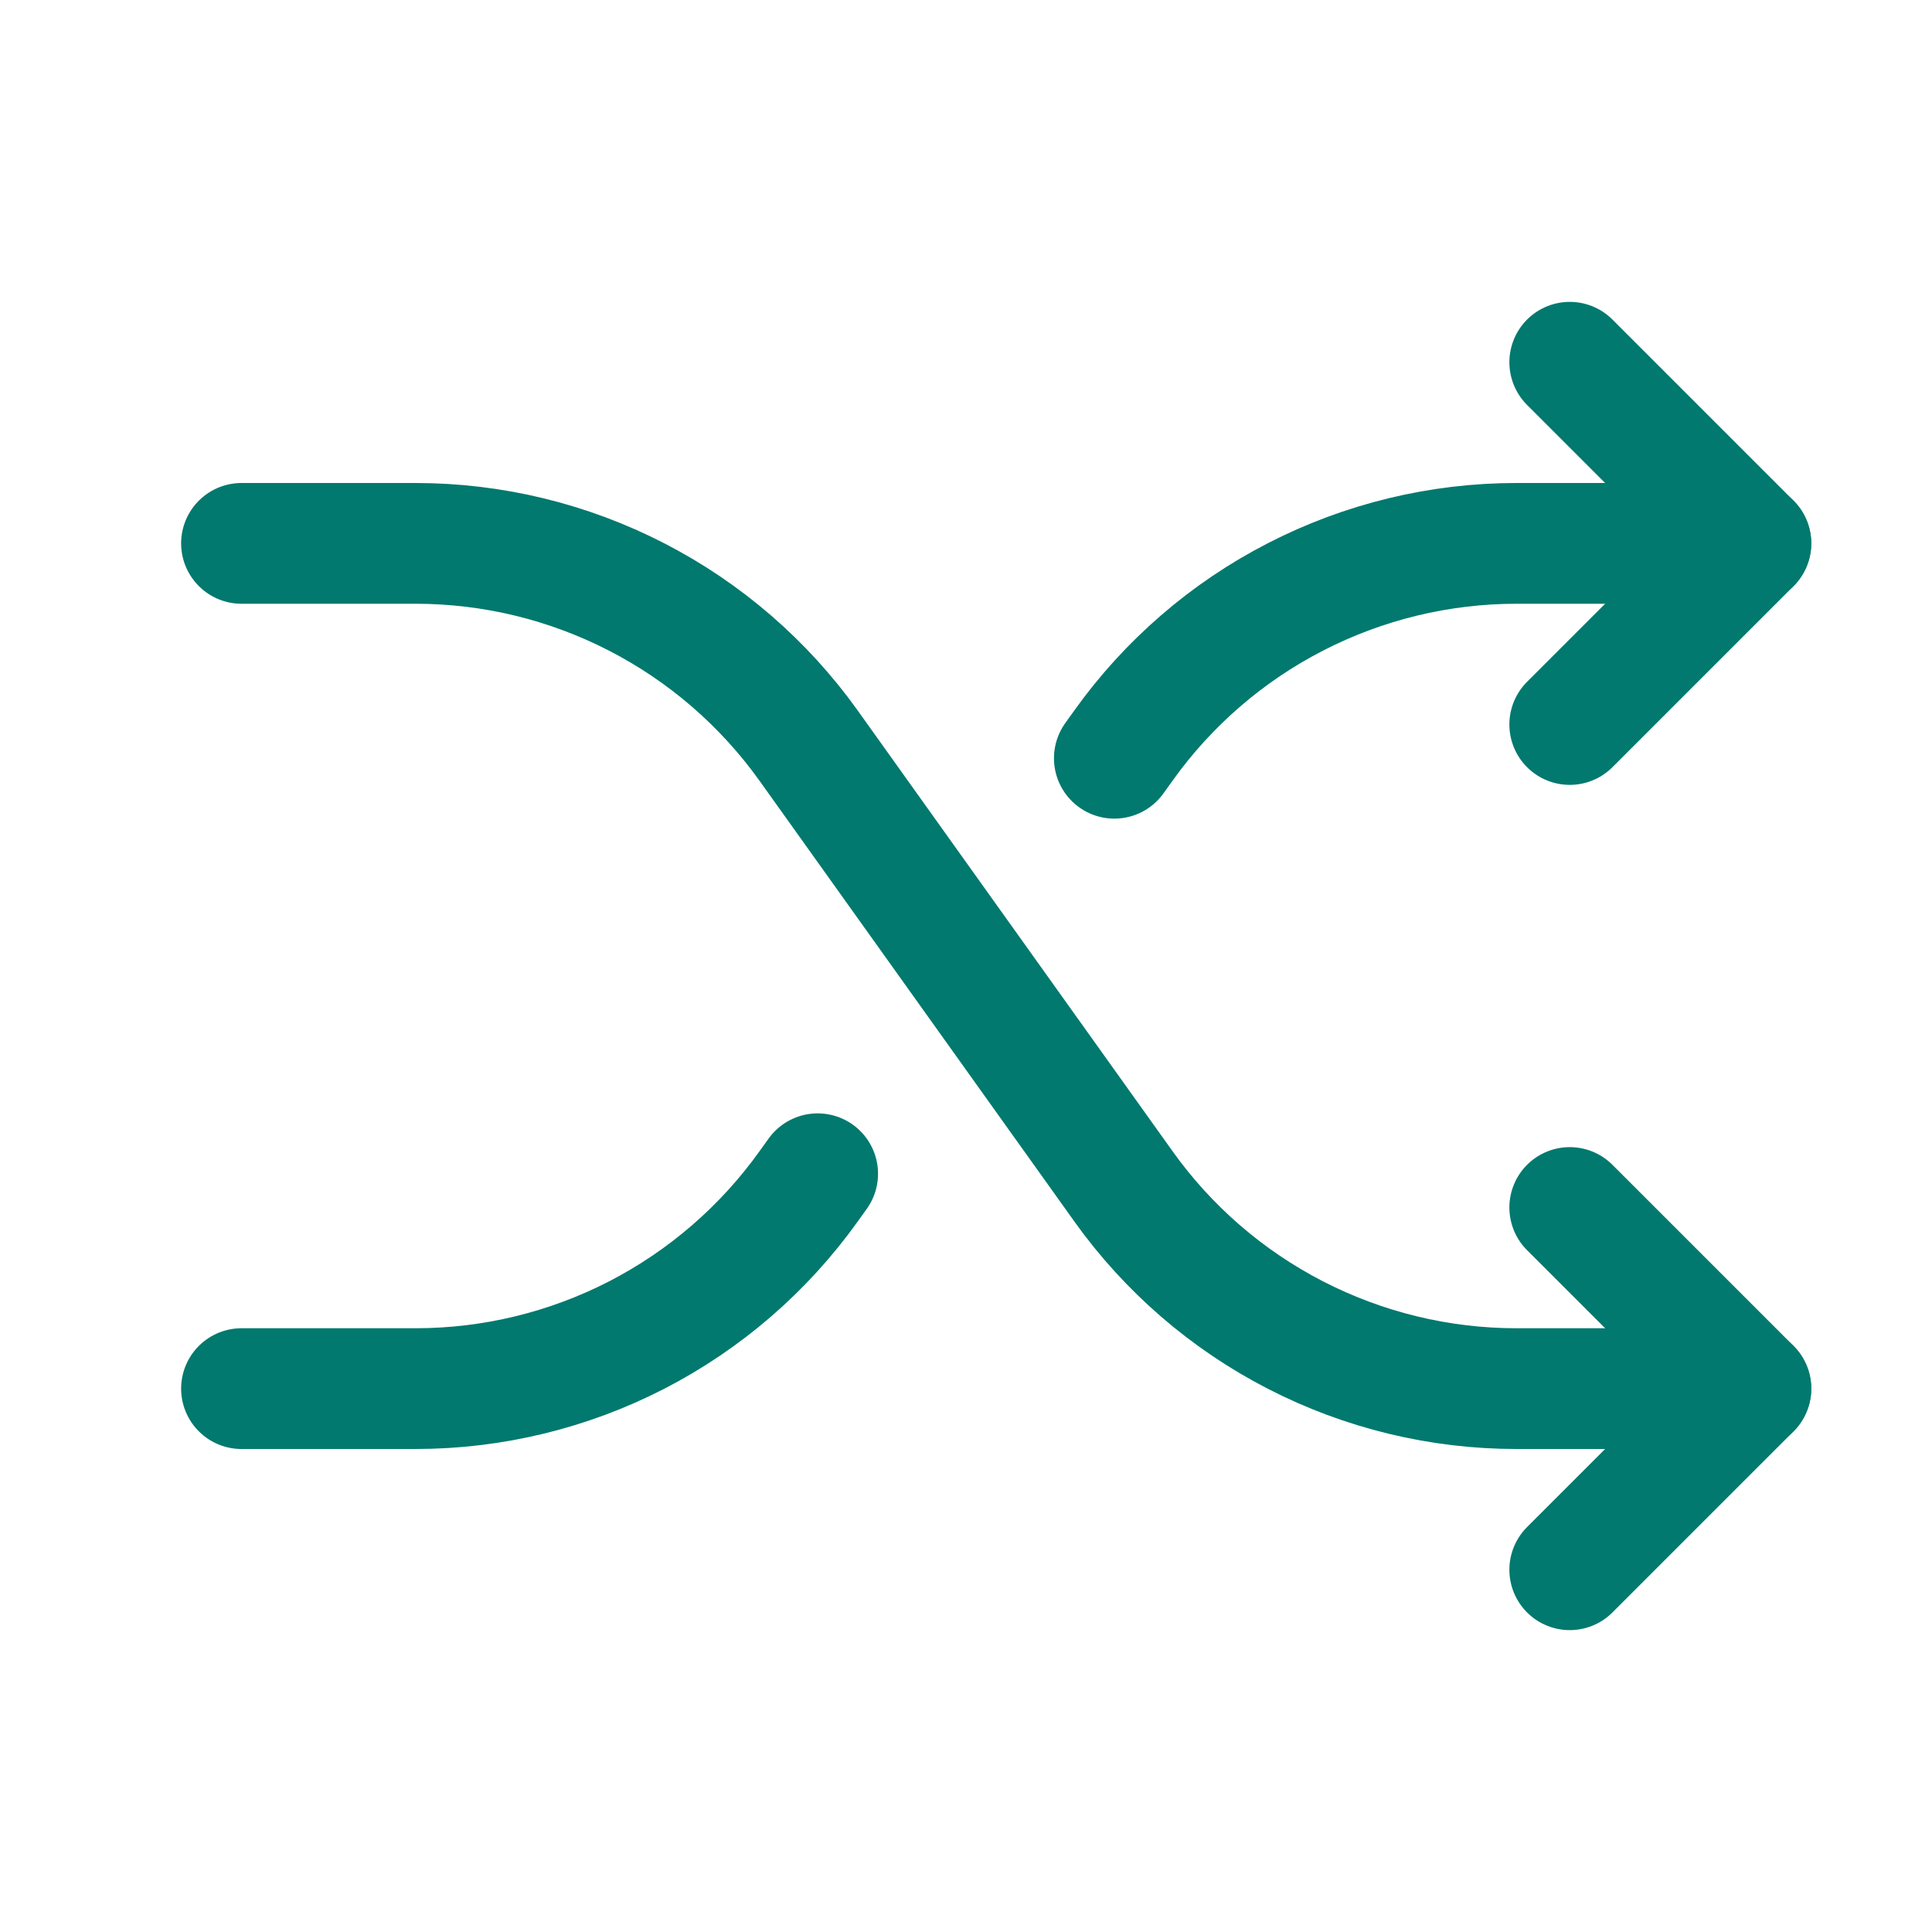
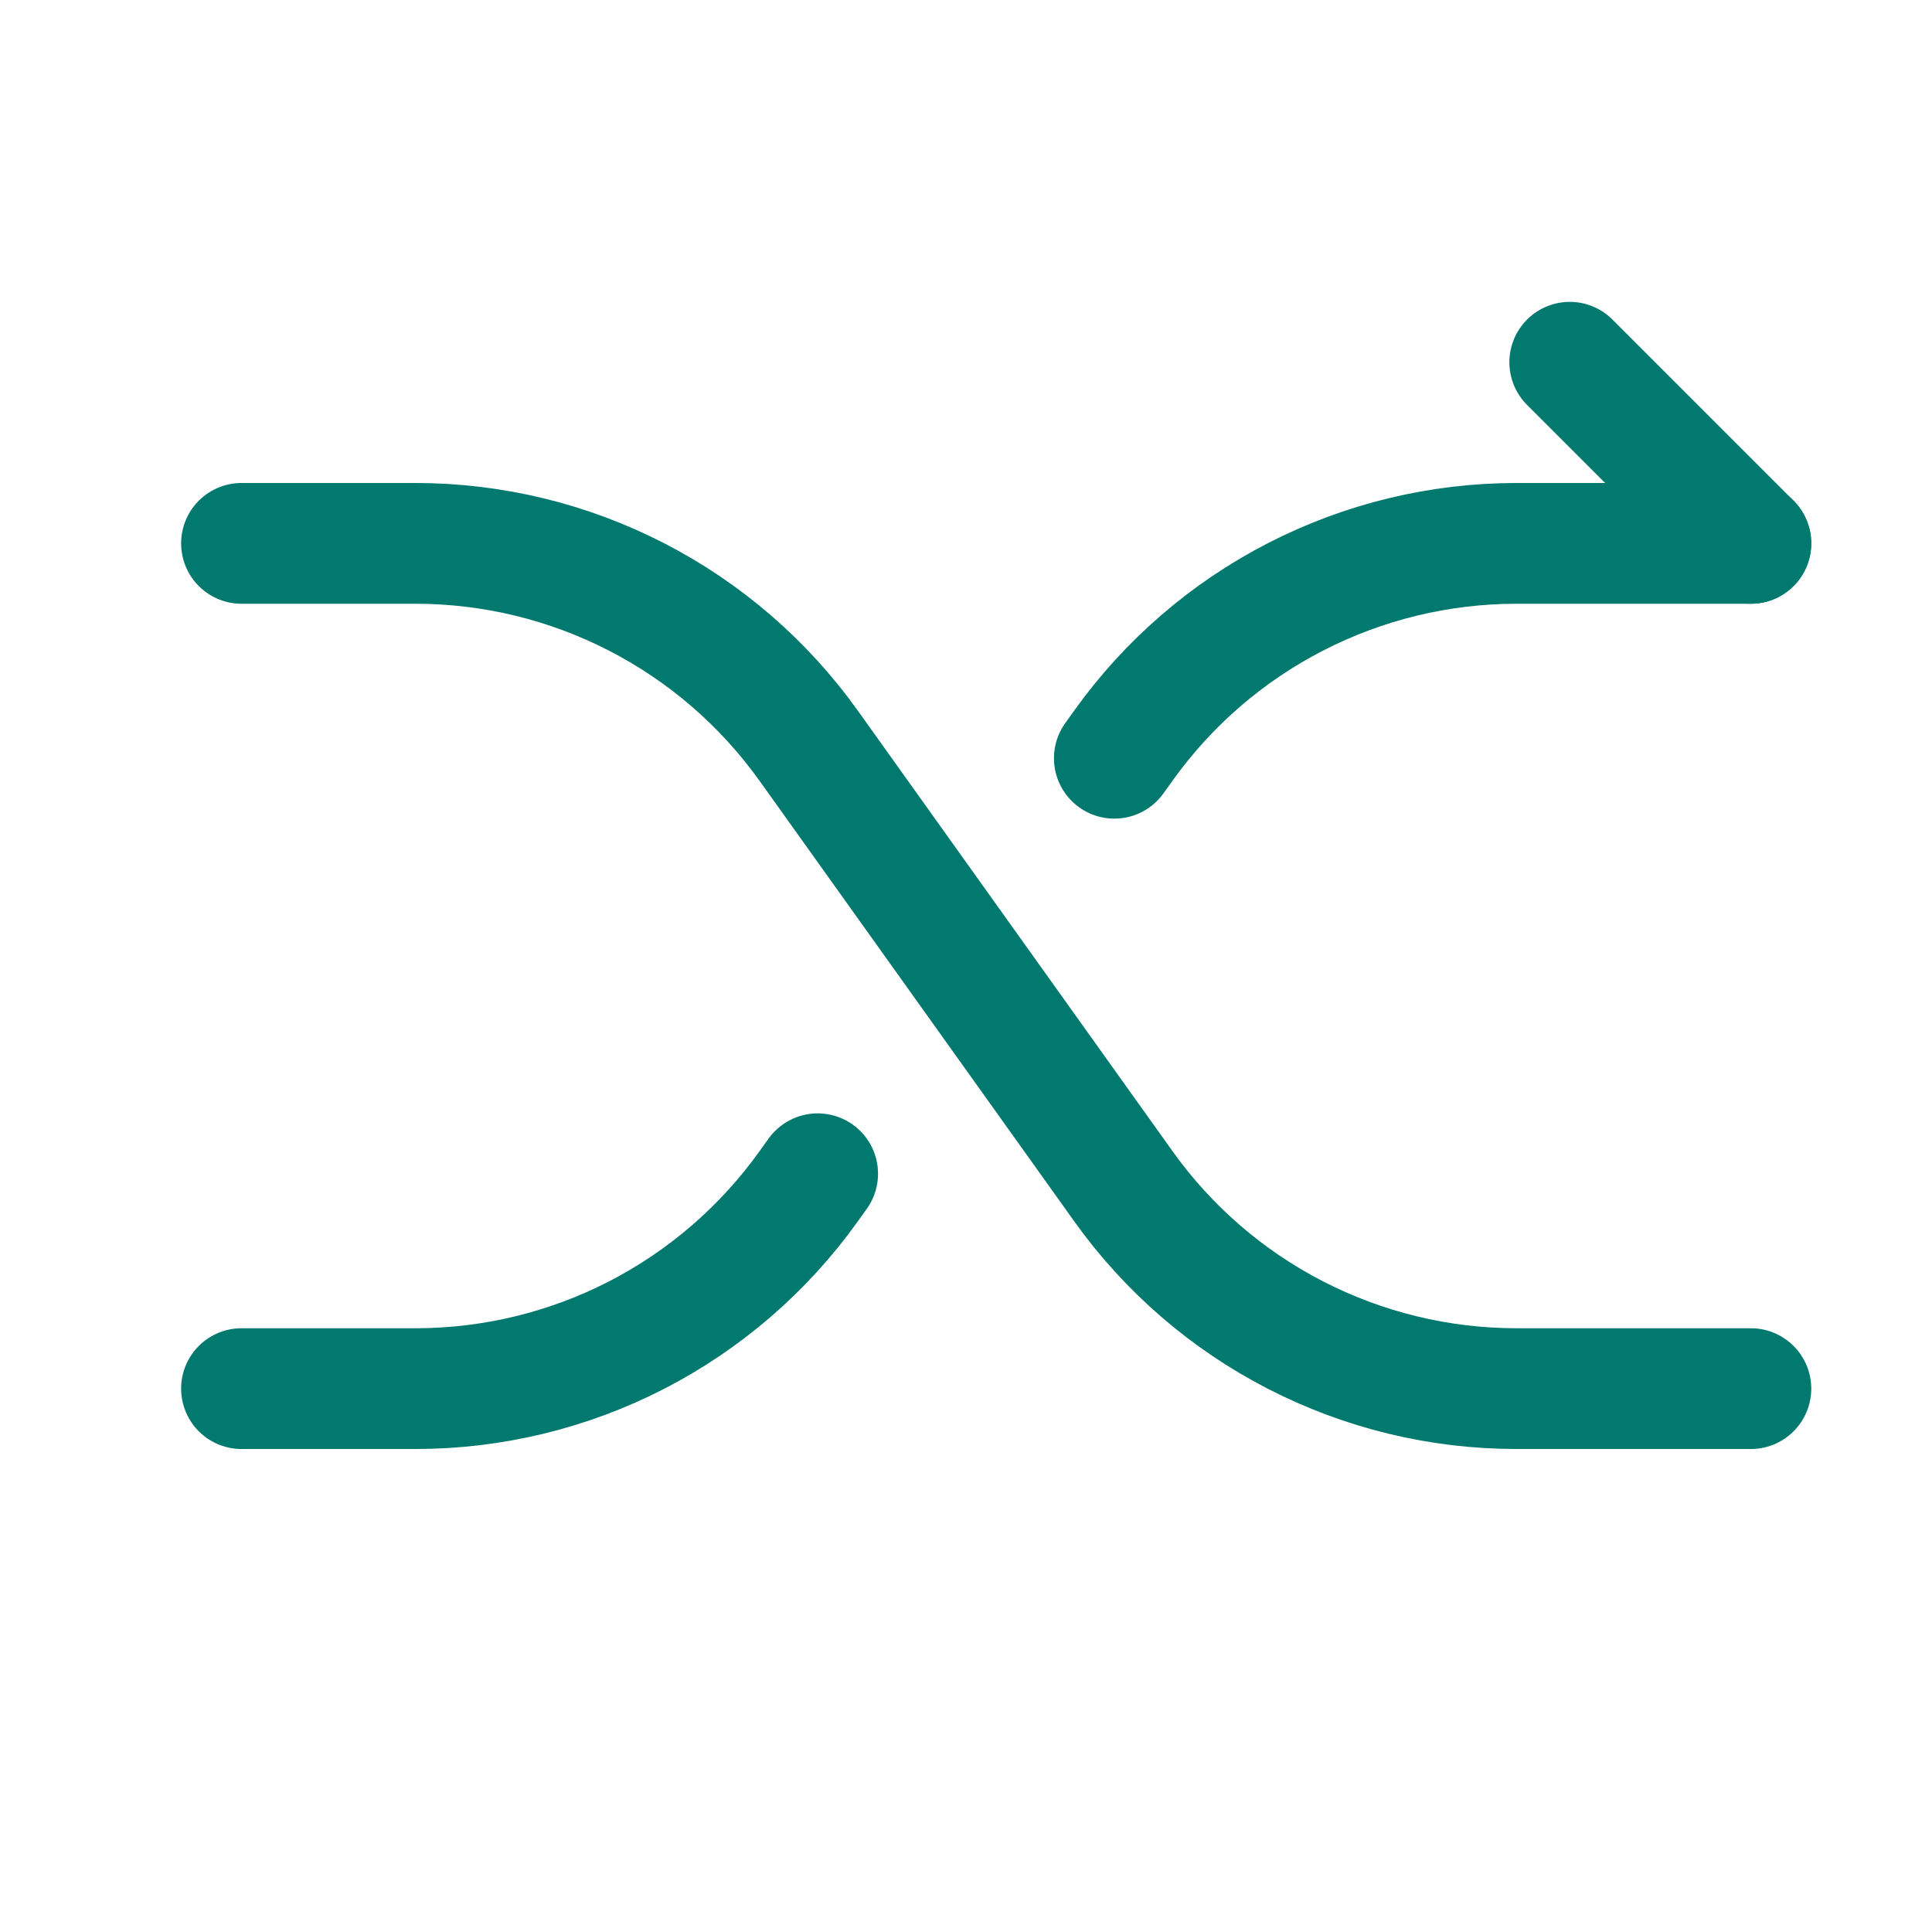
<svg xmlns="http://www.w3.org/2000/svg" width="32" height="32" viewBox="0 0 32 32" fill="none">
  <g clip-path="url(#clip0_1976_15116)">
    <path d="M4 9H6.883C8.156 9 9.411 9.304 10.543 9.887C11.675 10.469 12.652 11.314 13.393 12.35L18.608 19.65C19.348 20.686 20.325 21.531 21.457 22.113C22.589 22.696 23.844 23 25.117 23H29" stroke="#01796E" stroke-width="2" stroke-linecap="round" stroke-linejoin="round" />
-     <path d="M26 6L29 9L26 12" stroke="#01796E" stroke-width="2" stroke-linecap="round" stroke-linejoin="round" />
-     <path d="M26 20L29 23L26 26" stroke="#01796E" stroke-width="2" stroke-linecap="round" stroke-linejoin="round" />
+     <path d="M26 6L29 9" stroke="#01796E" stroke-width="2" stroke-linecap="round" stroke-linejoin="round" />
    <path d="M18.457 12.559L18.607 12.35C19.347 11.314 20.324 10.469 21.456 9.887C22.589 9.304 23.844 9 25.117 9H29" stroke="#01796E" stroke-width="2" stroke-linecap="round" stroke-linejoin="round" />
    <path d="M4 23H6.883C8.156 23 9.411 22.696 10.543 22.114C11.675 21.531 12.652 20.686 13.393 19.65L13.543 19.441" stroke="#01796E" stroke-width="2" stroke-linecap="round" stroke-linejoin="round" />
  </g>
  <defs>
    <clipPath id="clip0_1976_15116">
      <rect width="32" height="32" fill="white" />
    </clipPath>
  </defs>
</svg>